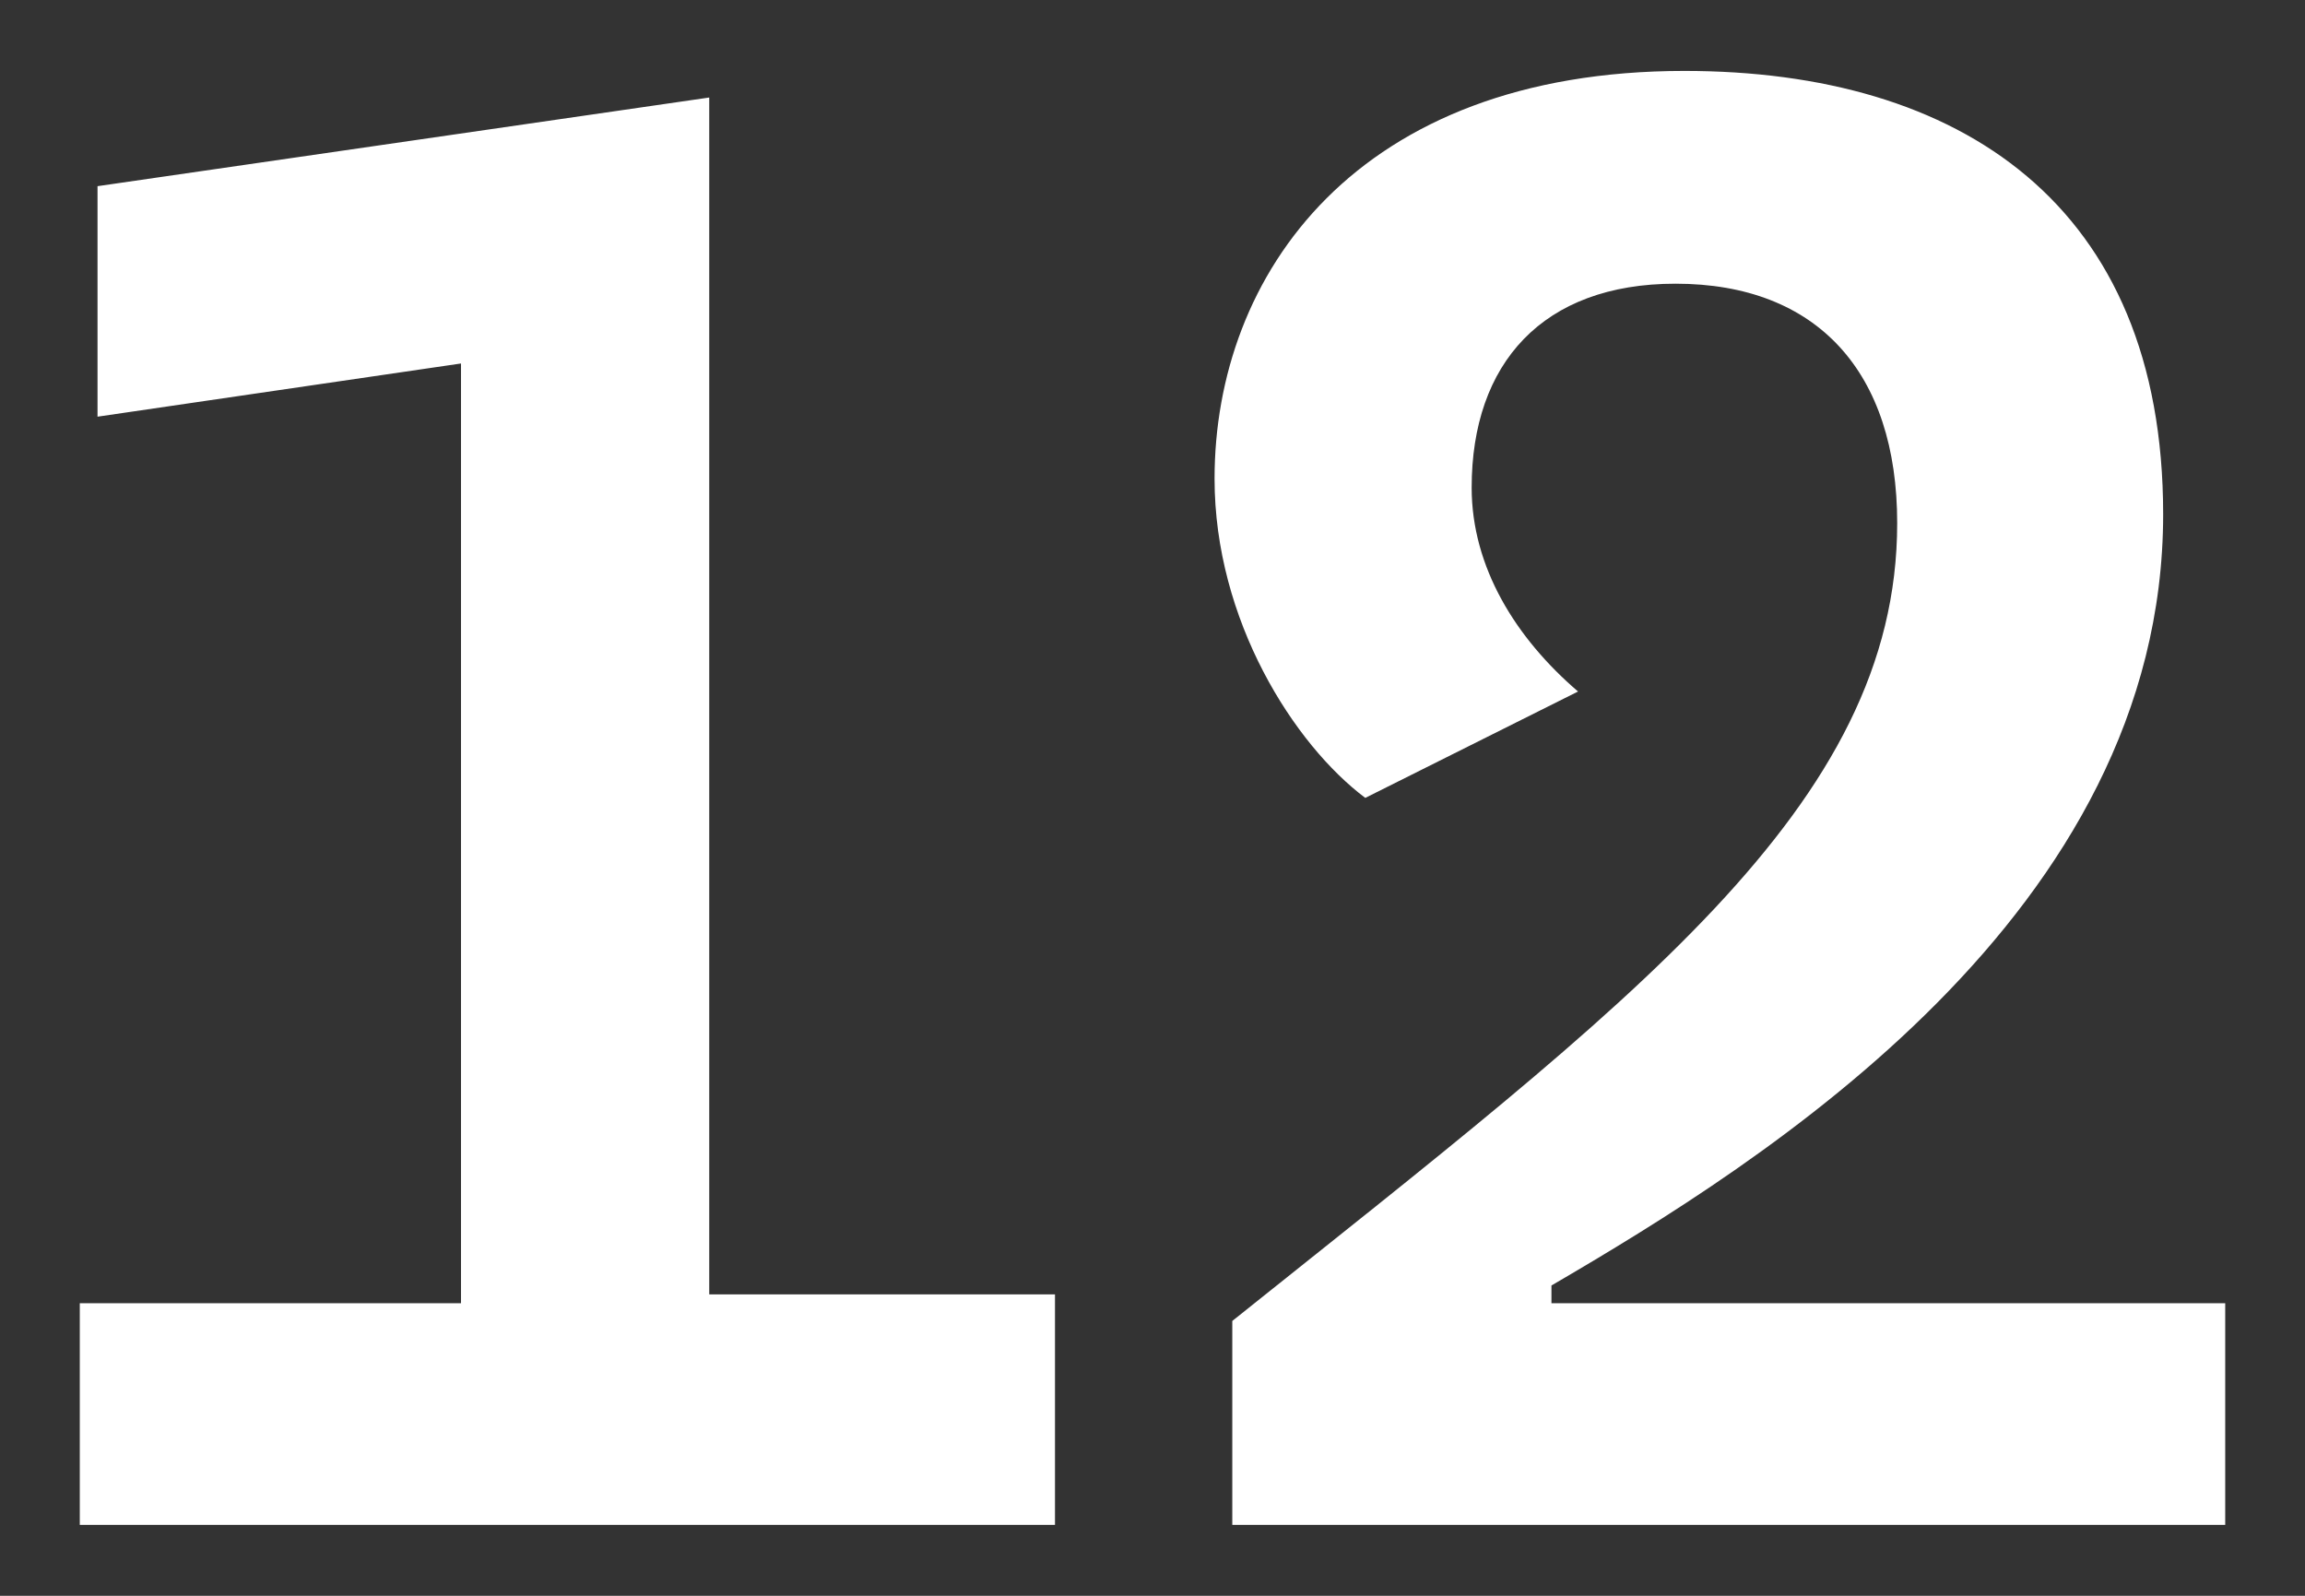
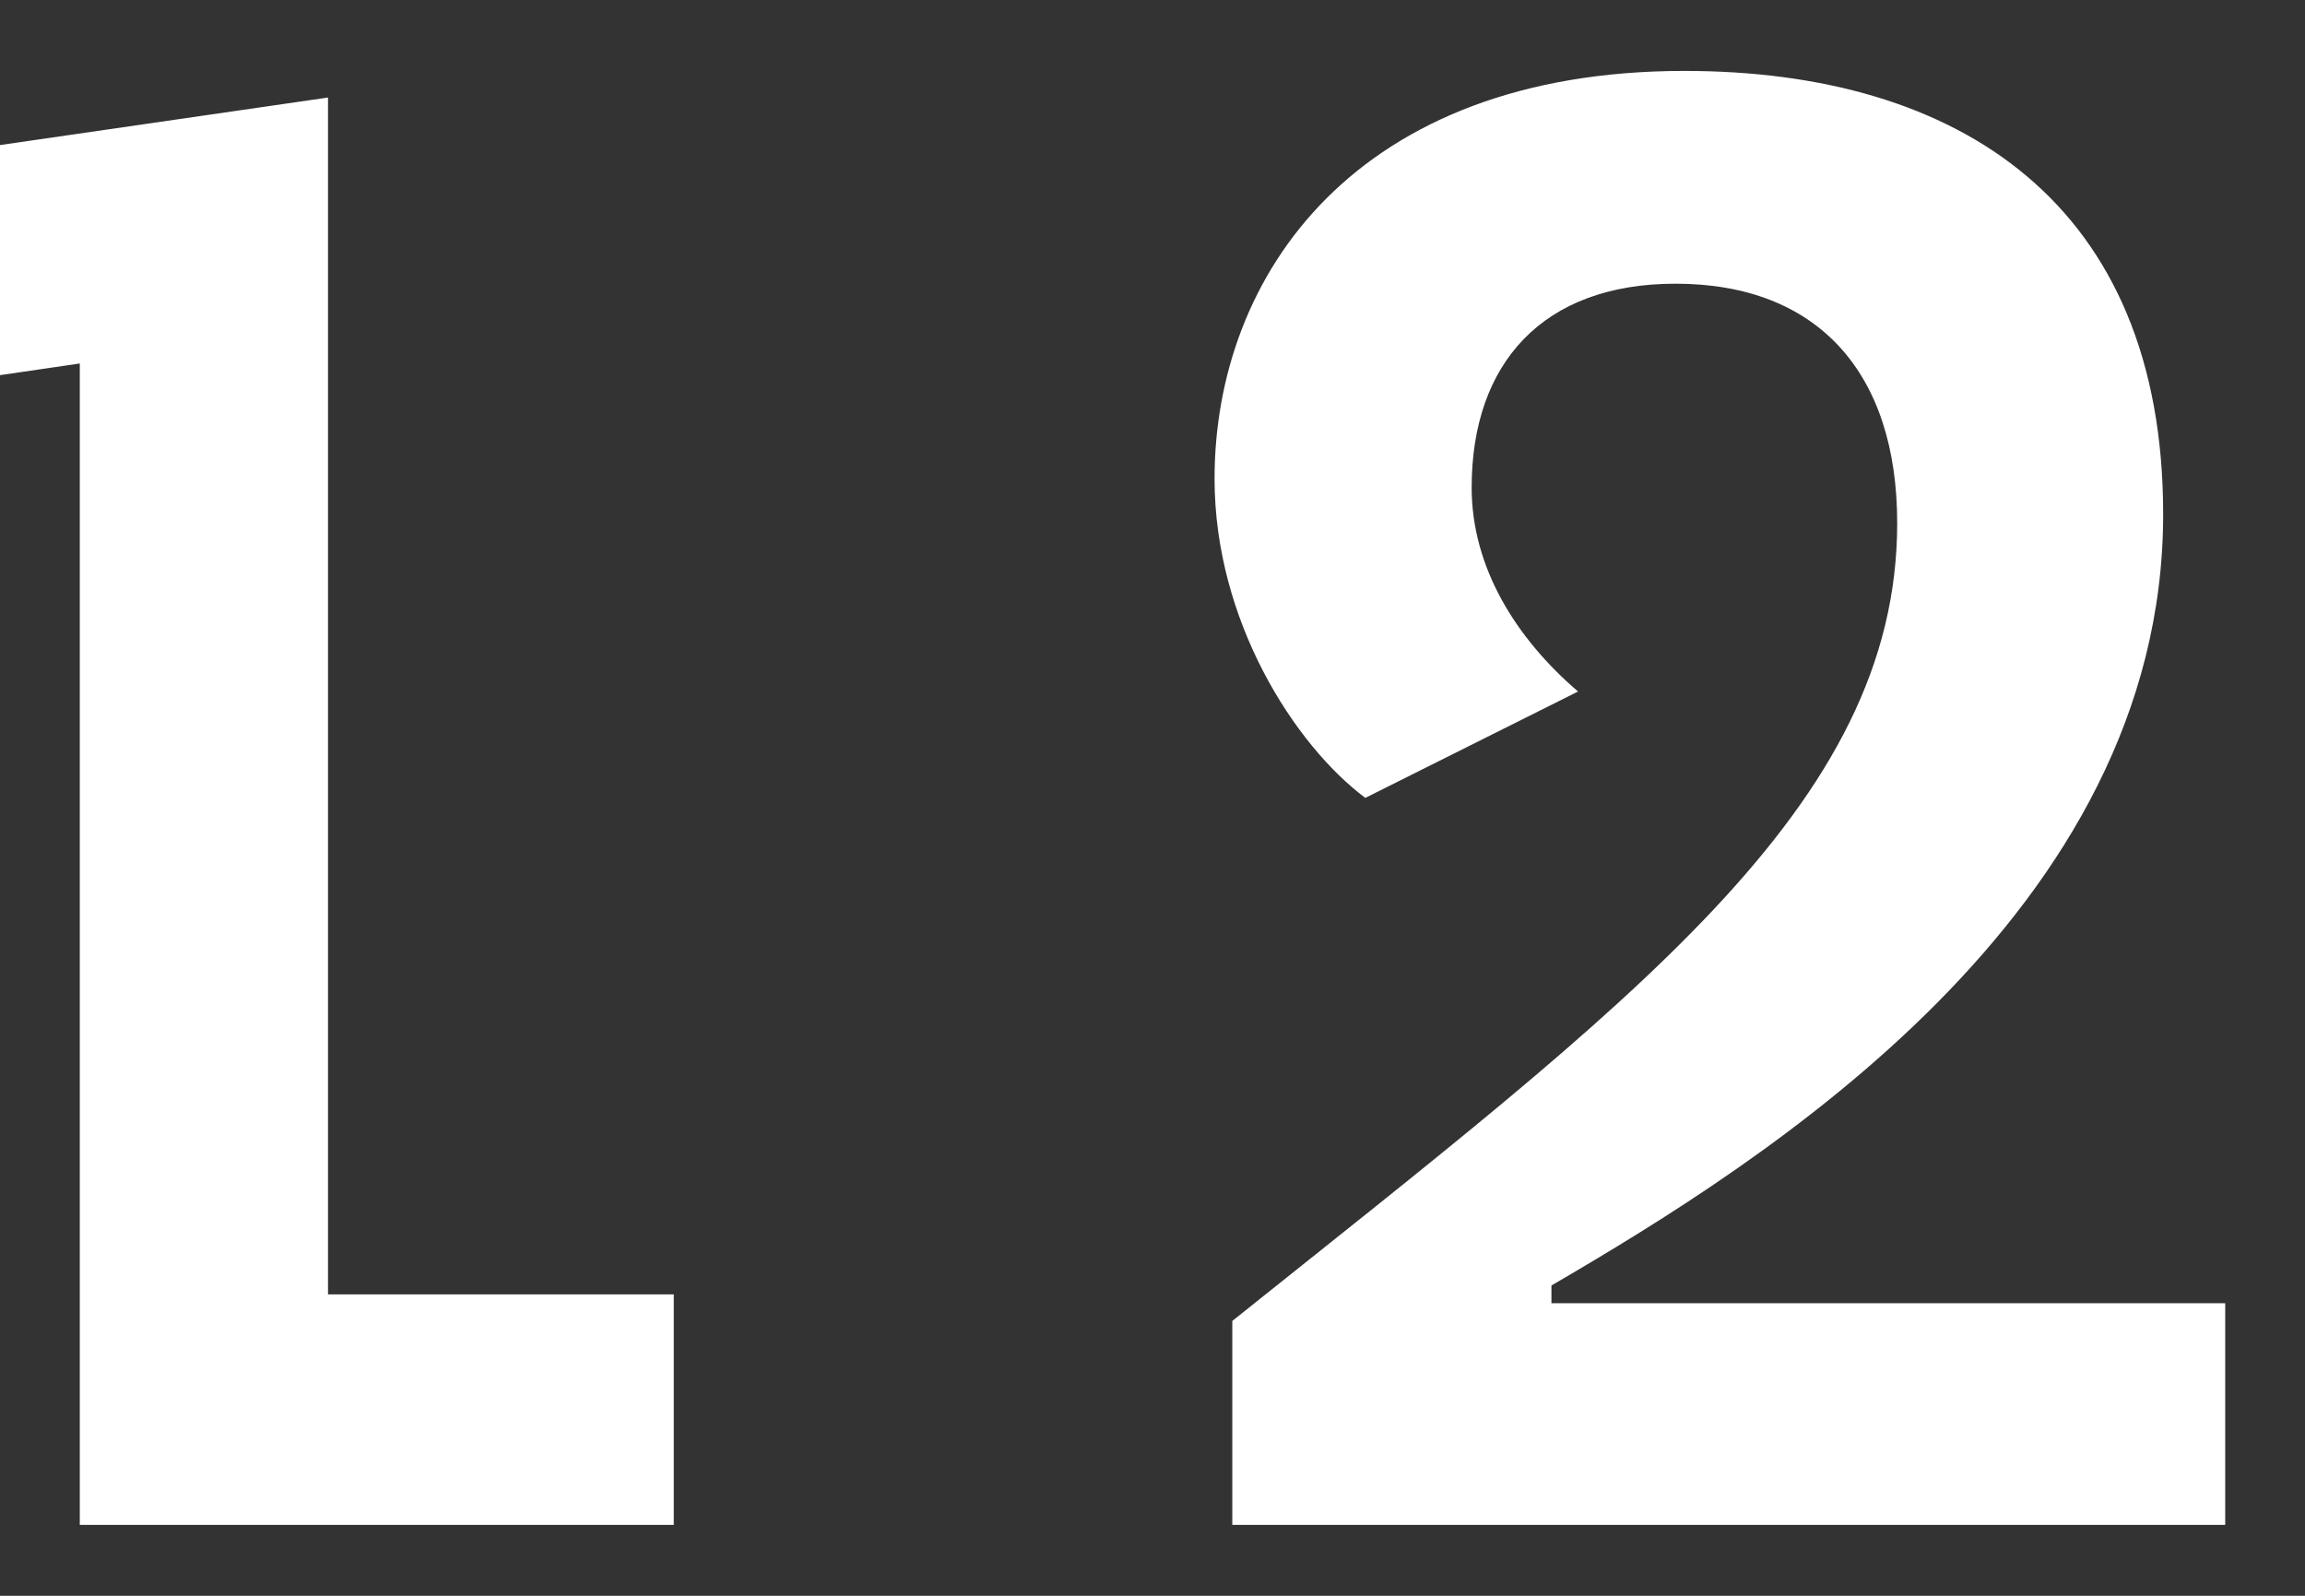
<svg xmlns="http://www.w3.org/2000/svg" version="1.2" viewBox="0 0 26 18" width="26" height="18">
  <rect x="0" y="0" width="26" height="18" fill="#333333" stroke="none" />
  <style>.a{fill:#fff}</style>
-   <path class="a" d="m0.9 17.2v-2.5h4.3v-10.6l-4.1 0.6v-2.6l6.9-1v13.5h3.9v2.6h-11zm24.2 0h-11.2v-2.3c4.5-3.6 7.5-5.8 7.5-9 0-1.7-0.9-2.7-2.5-2.7-1.5 0-2.3 0.9-2.3 2.3 0 0.9 0.5 1.7 1.2 2.3l-2.4 1.2c-0.8-0.6-1.7-2-1.7-3.6 0-2.3 1.6-4.6 5.3-4.6 3.1 0 5.4 1.5 5.4 5 0 4.5-4.5 7.3-6.9 8.7v0.2h7.6v2.5z" />
+   <path class="a" d="m0.9 17.2v-2.5v-10.6l-4.1 0.6v-2.6l6.9-1v13.5h3.9v2.6h-11zm24.2 0h-11.2v-2.3c4.5-3.6 7.5-5.8 7.5-9 0-1.7-0.9-2.7-2.5-2.7-1.5 0-2.3 0.9-2.3 2.3 0 0.9 0.5 1.7 1.2 2.3l-2.4 1.2c-0.8-0.6-1.7-2-1.7-3.6 0-2.3 1.6-4.6 5.3-4.6 3.1 0 5.4 1.5 5.4 5 0 4.5-4.5 7.3-6.9 8.7v0.2h7.6v2.5z" />
</svg>